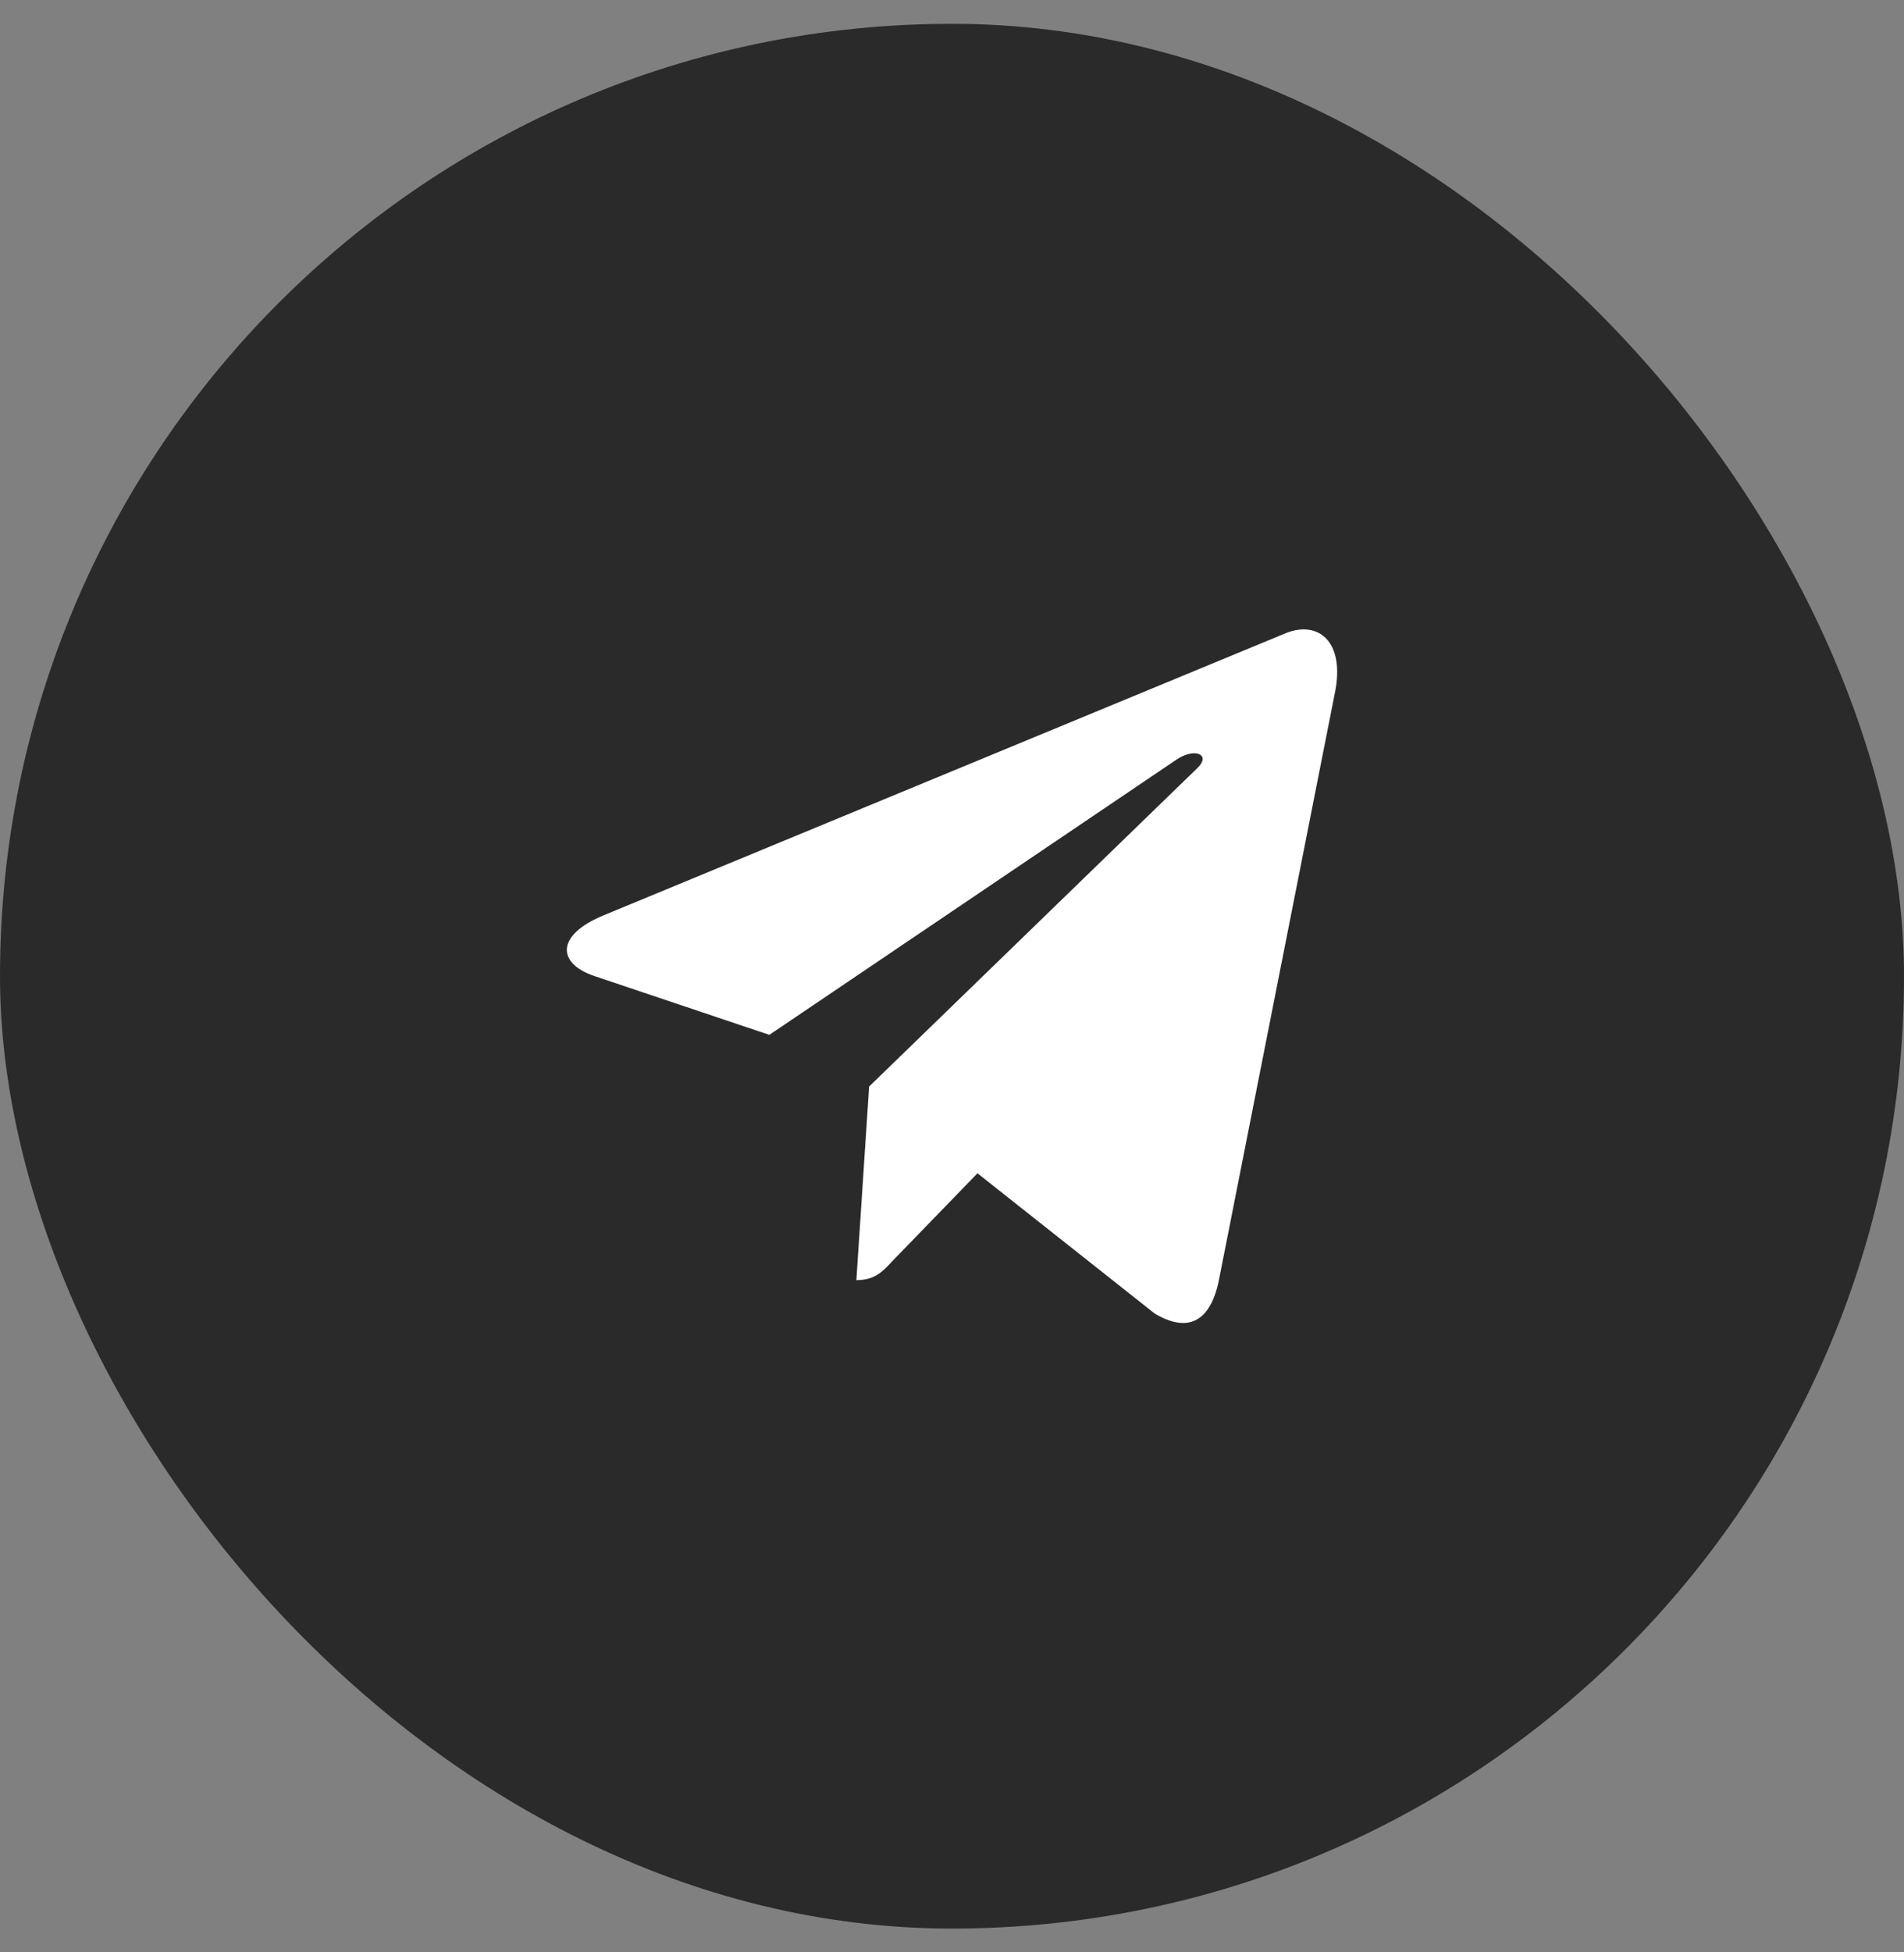
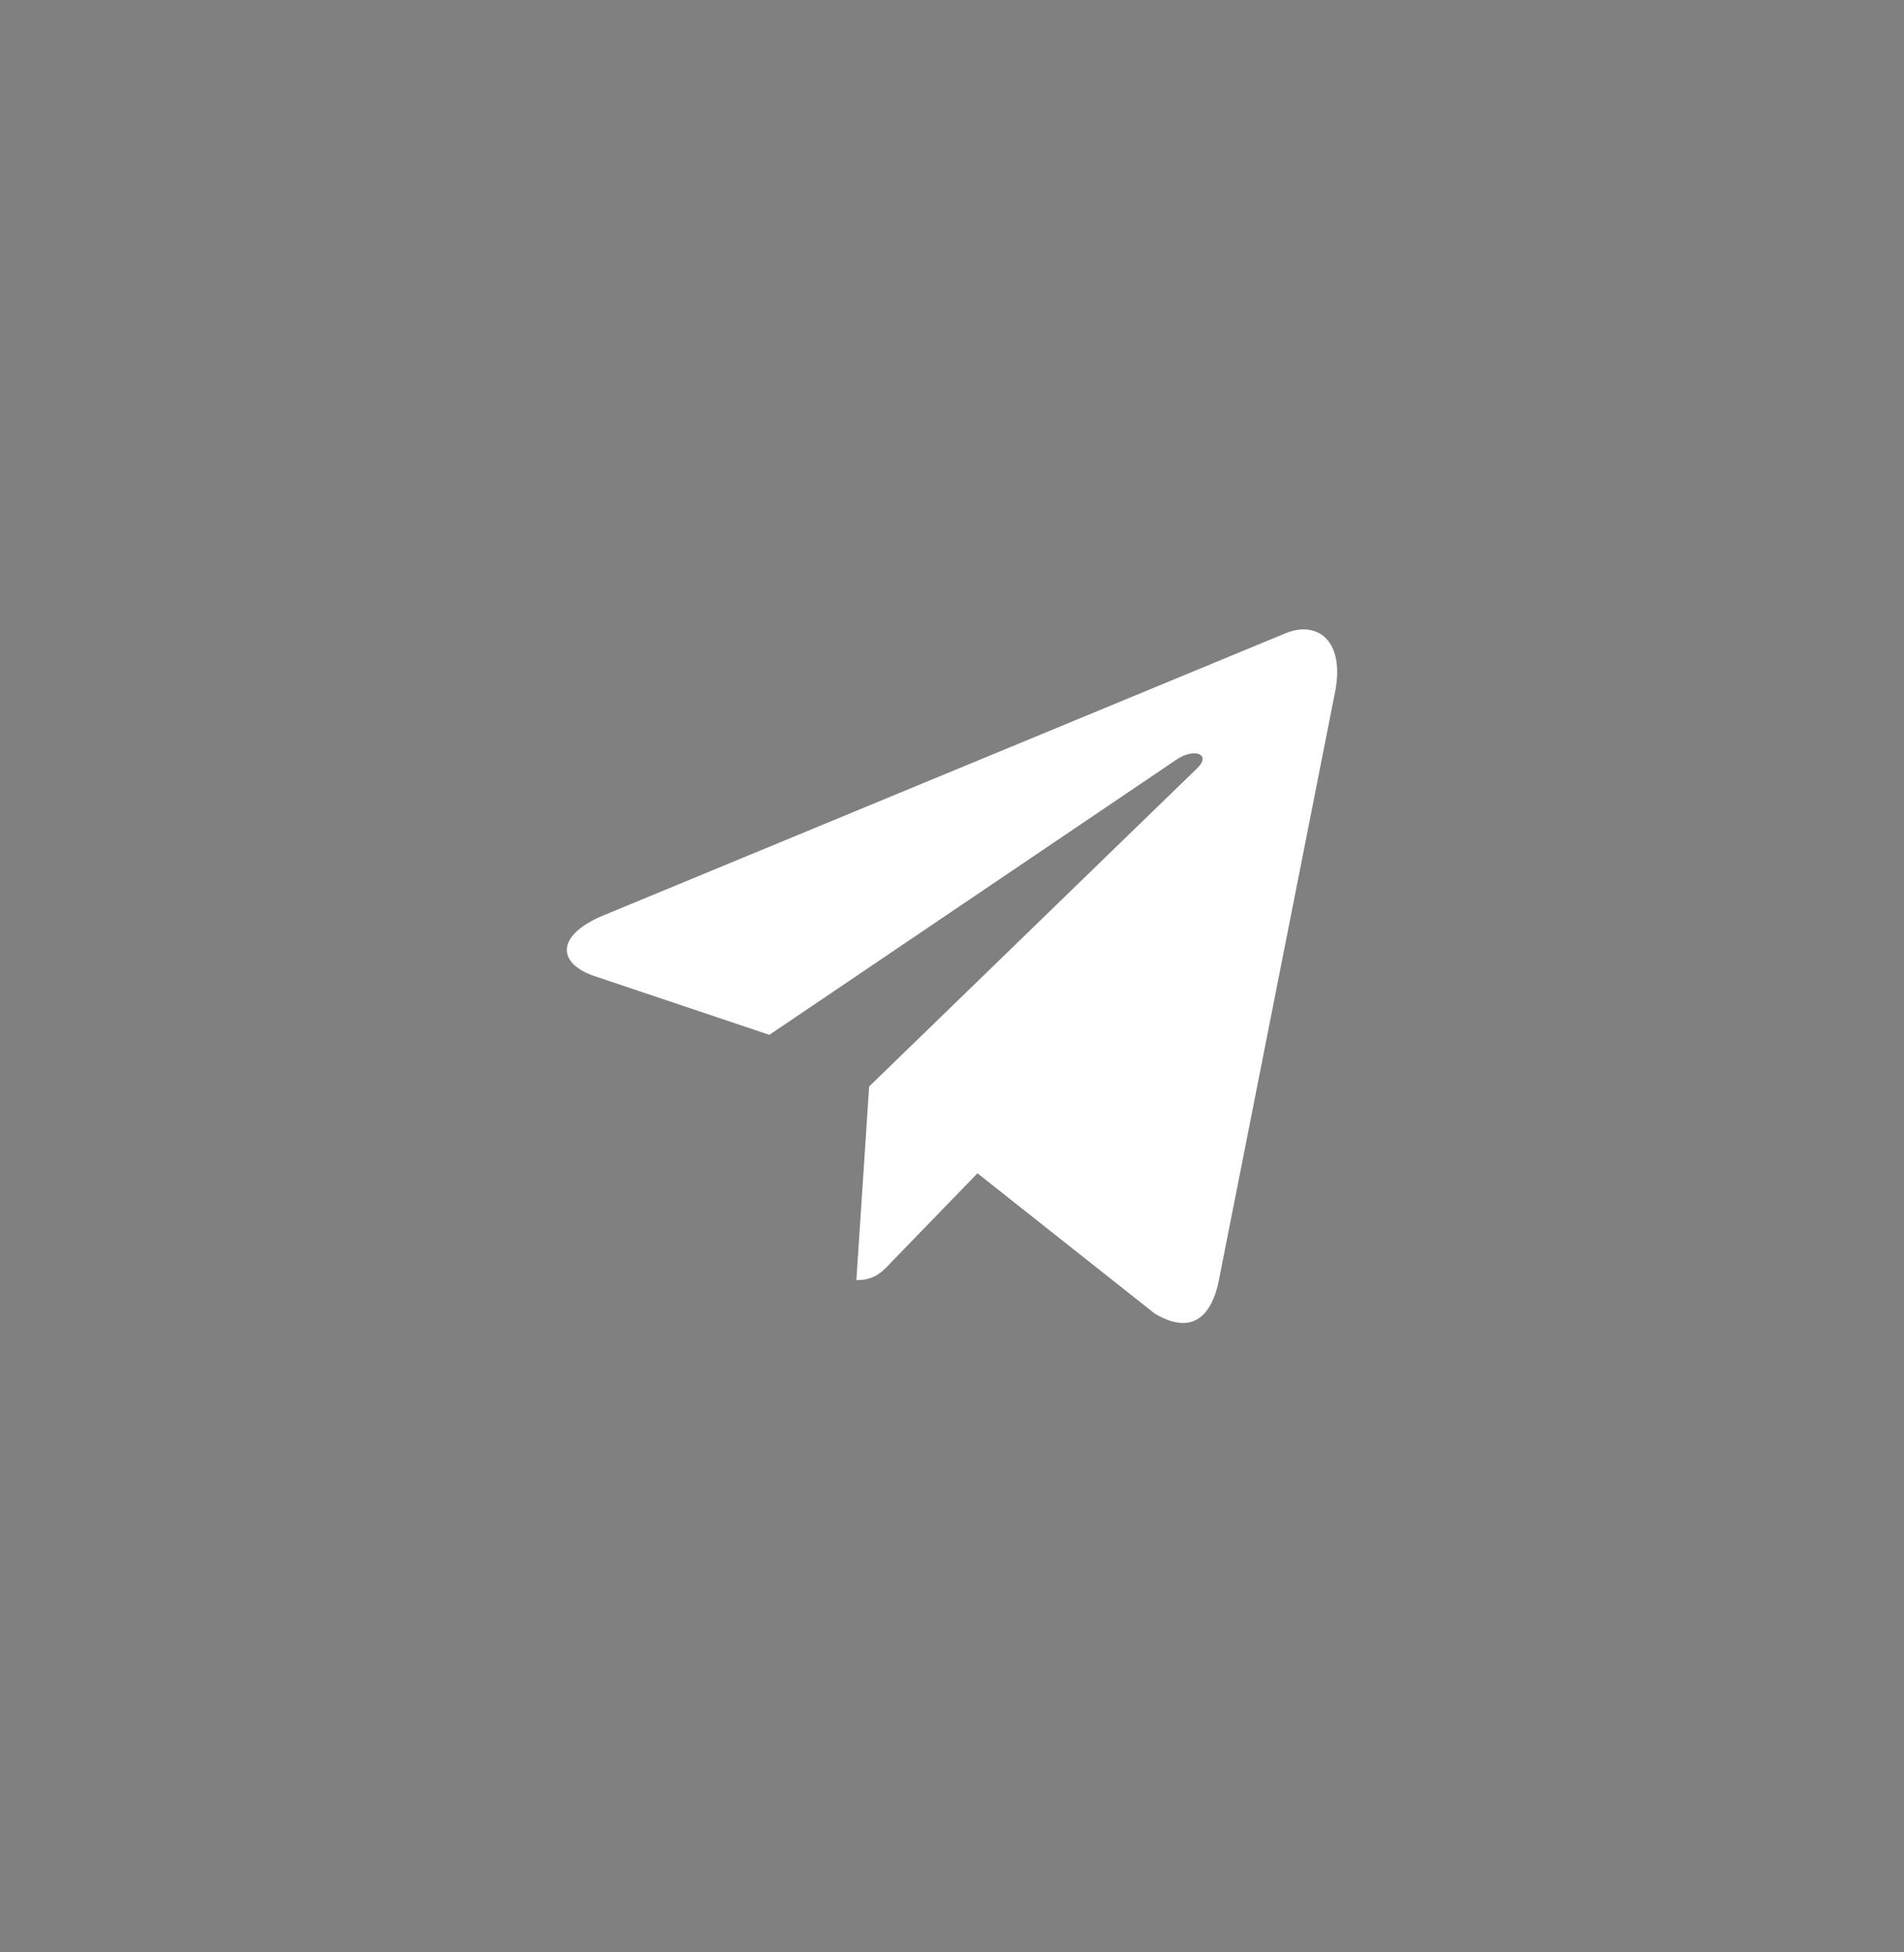
<svg xmlns="http://www.w3.org/2000/svg" width="40" height="41" viewBox="0 0 40 41" fill="none">
  <rect x="0" y="0" width="40" height="41" fill="#808080" stroke="none" />
-   <rect y="0.5" width="40" height="40" rx="20" fill="#2A2A2A" />
  <path d="M18.259 22.817L17.991 26.883C18.374 26.883 18.54 26.706 18.739 26.492L20.535 24.639L24.255 27.582C24.938 27.993 25.419 27.776 25.603 26.904L28.045 14.544L28.046 14.543C28.262 13.454 27.681 13.027 27.016 13.295L12.659 19.231C11.68 19.642 11.695 20.232 12.493 20.499L16.163 21.732L24.689 15.97C25.09 15.684 25.455 15.842 25.155 16.129L18.259 22.817Z" fill="white" />
</svg>